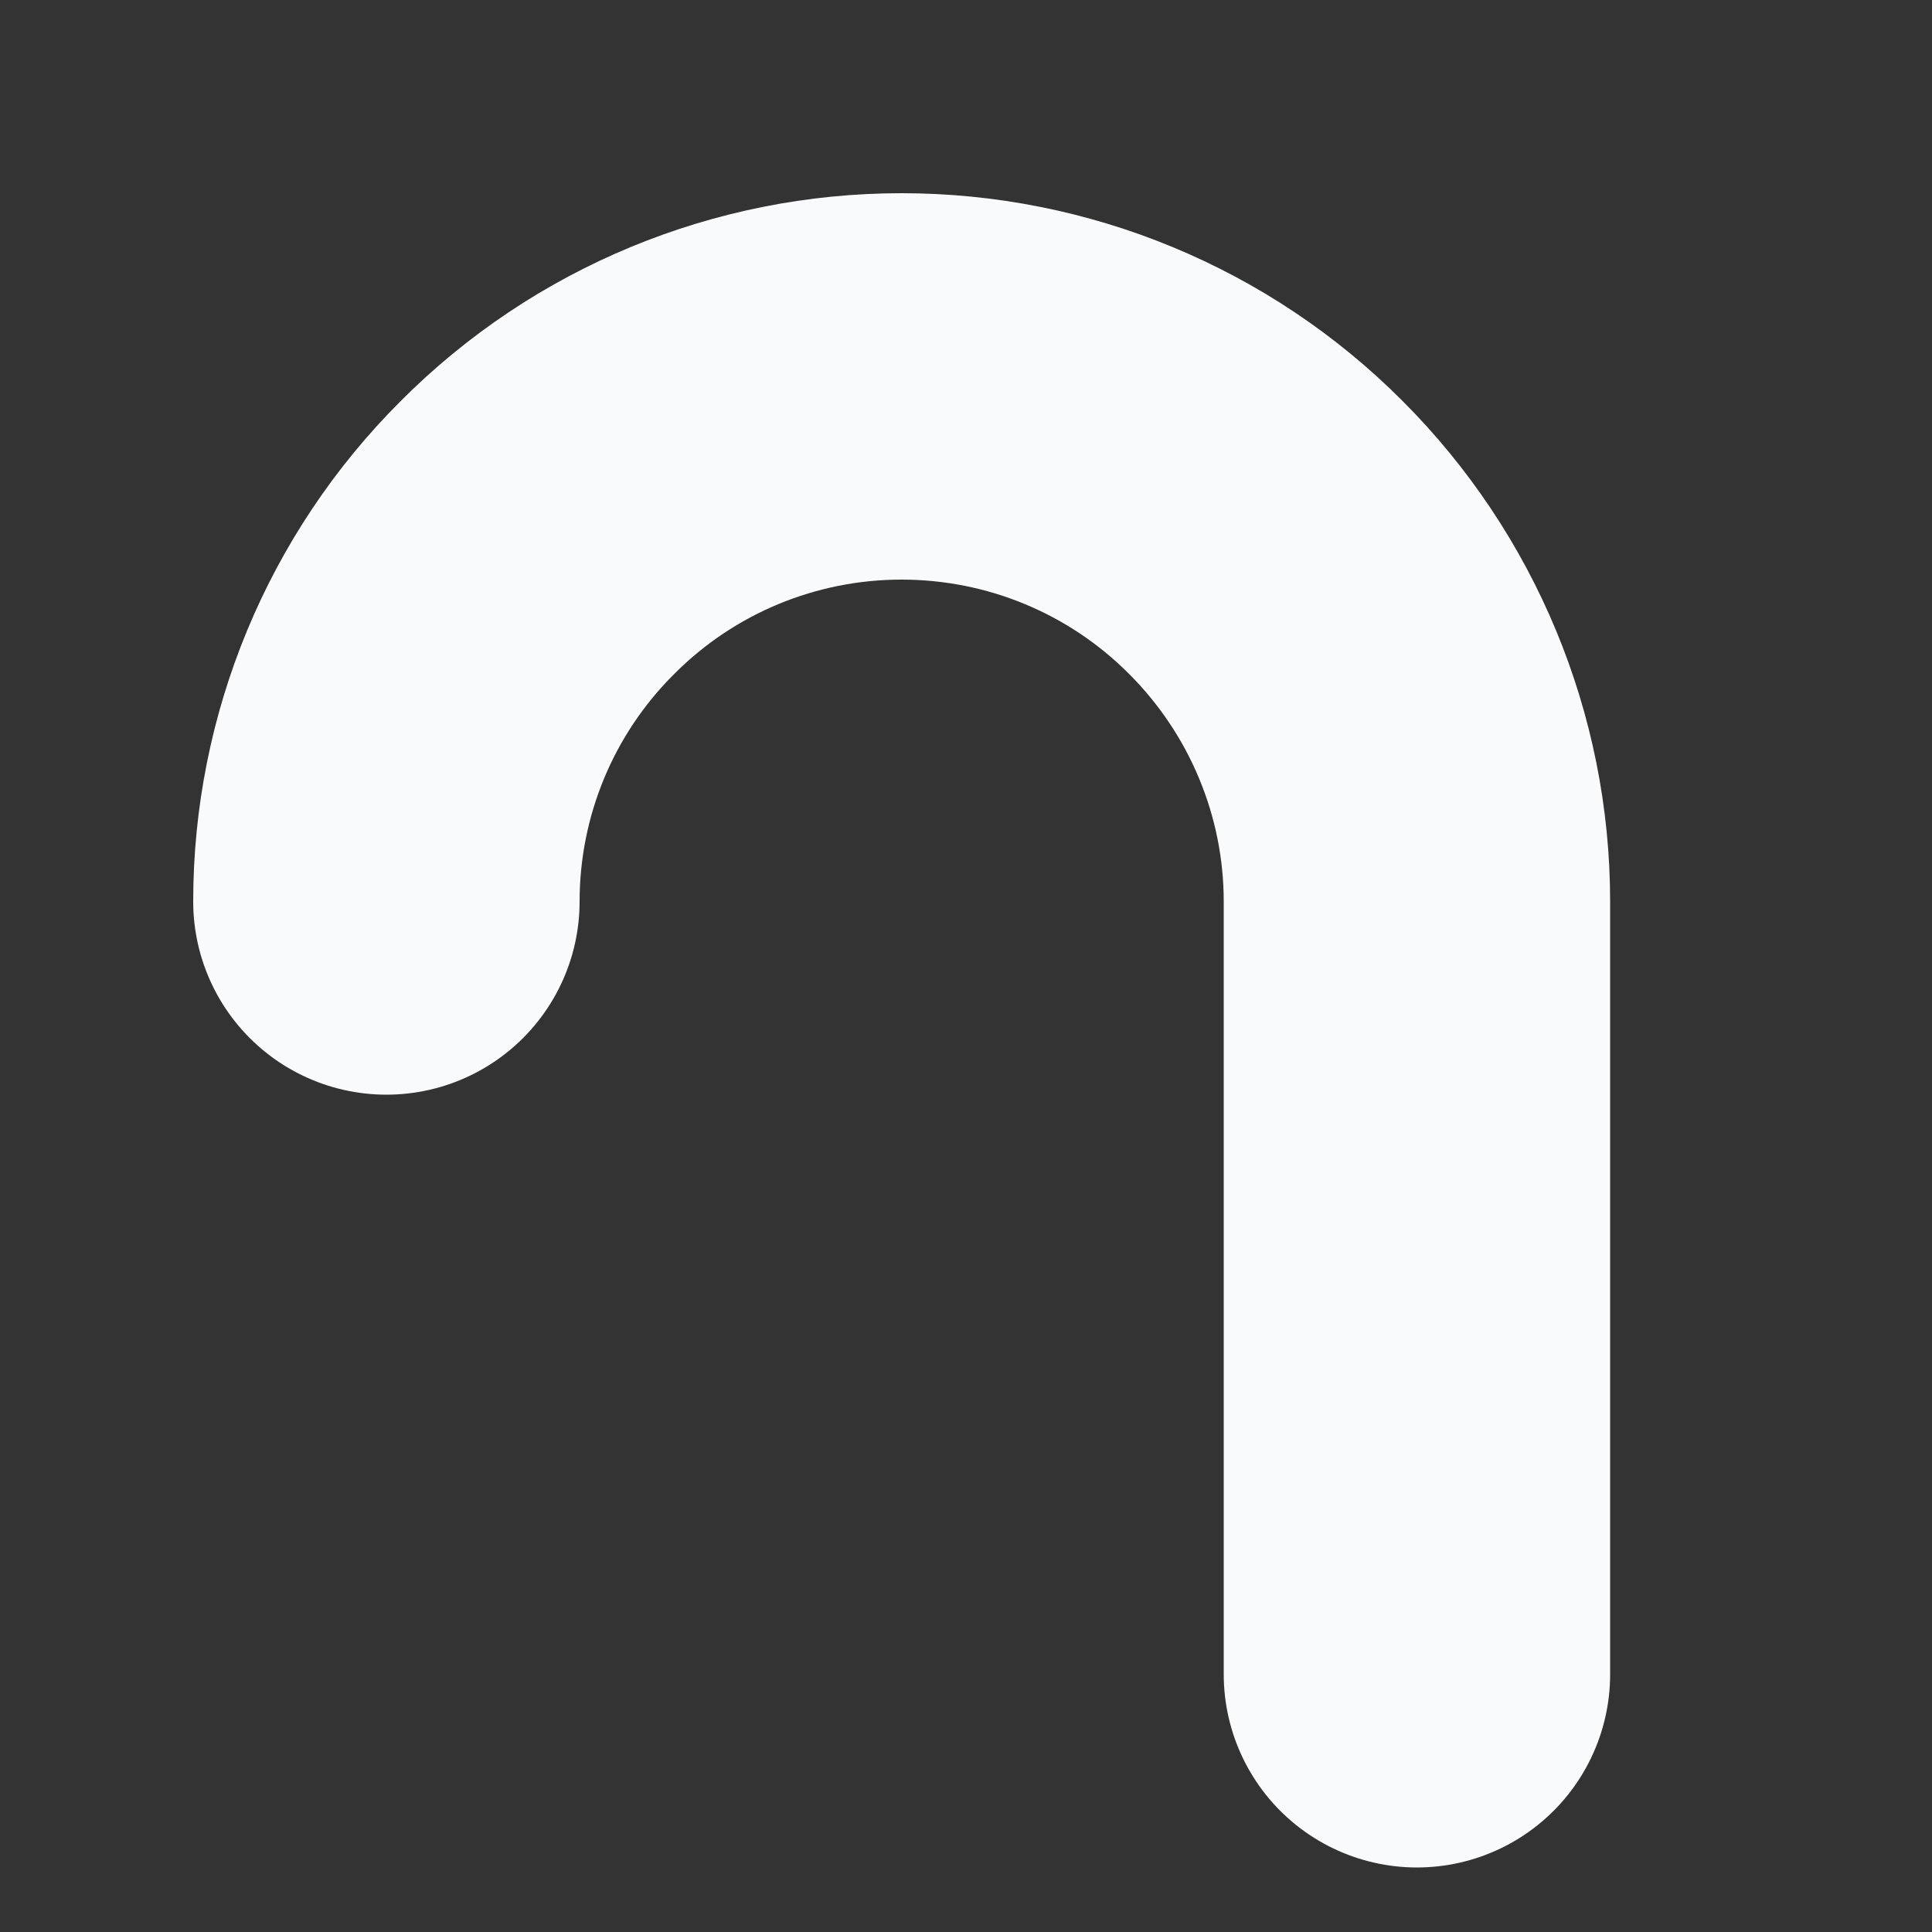
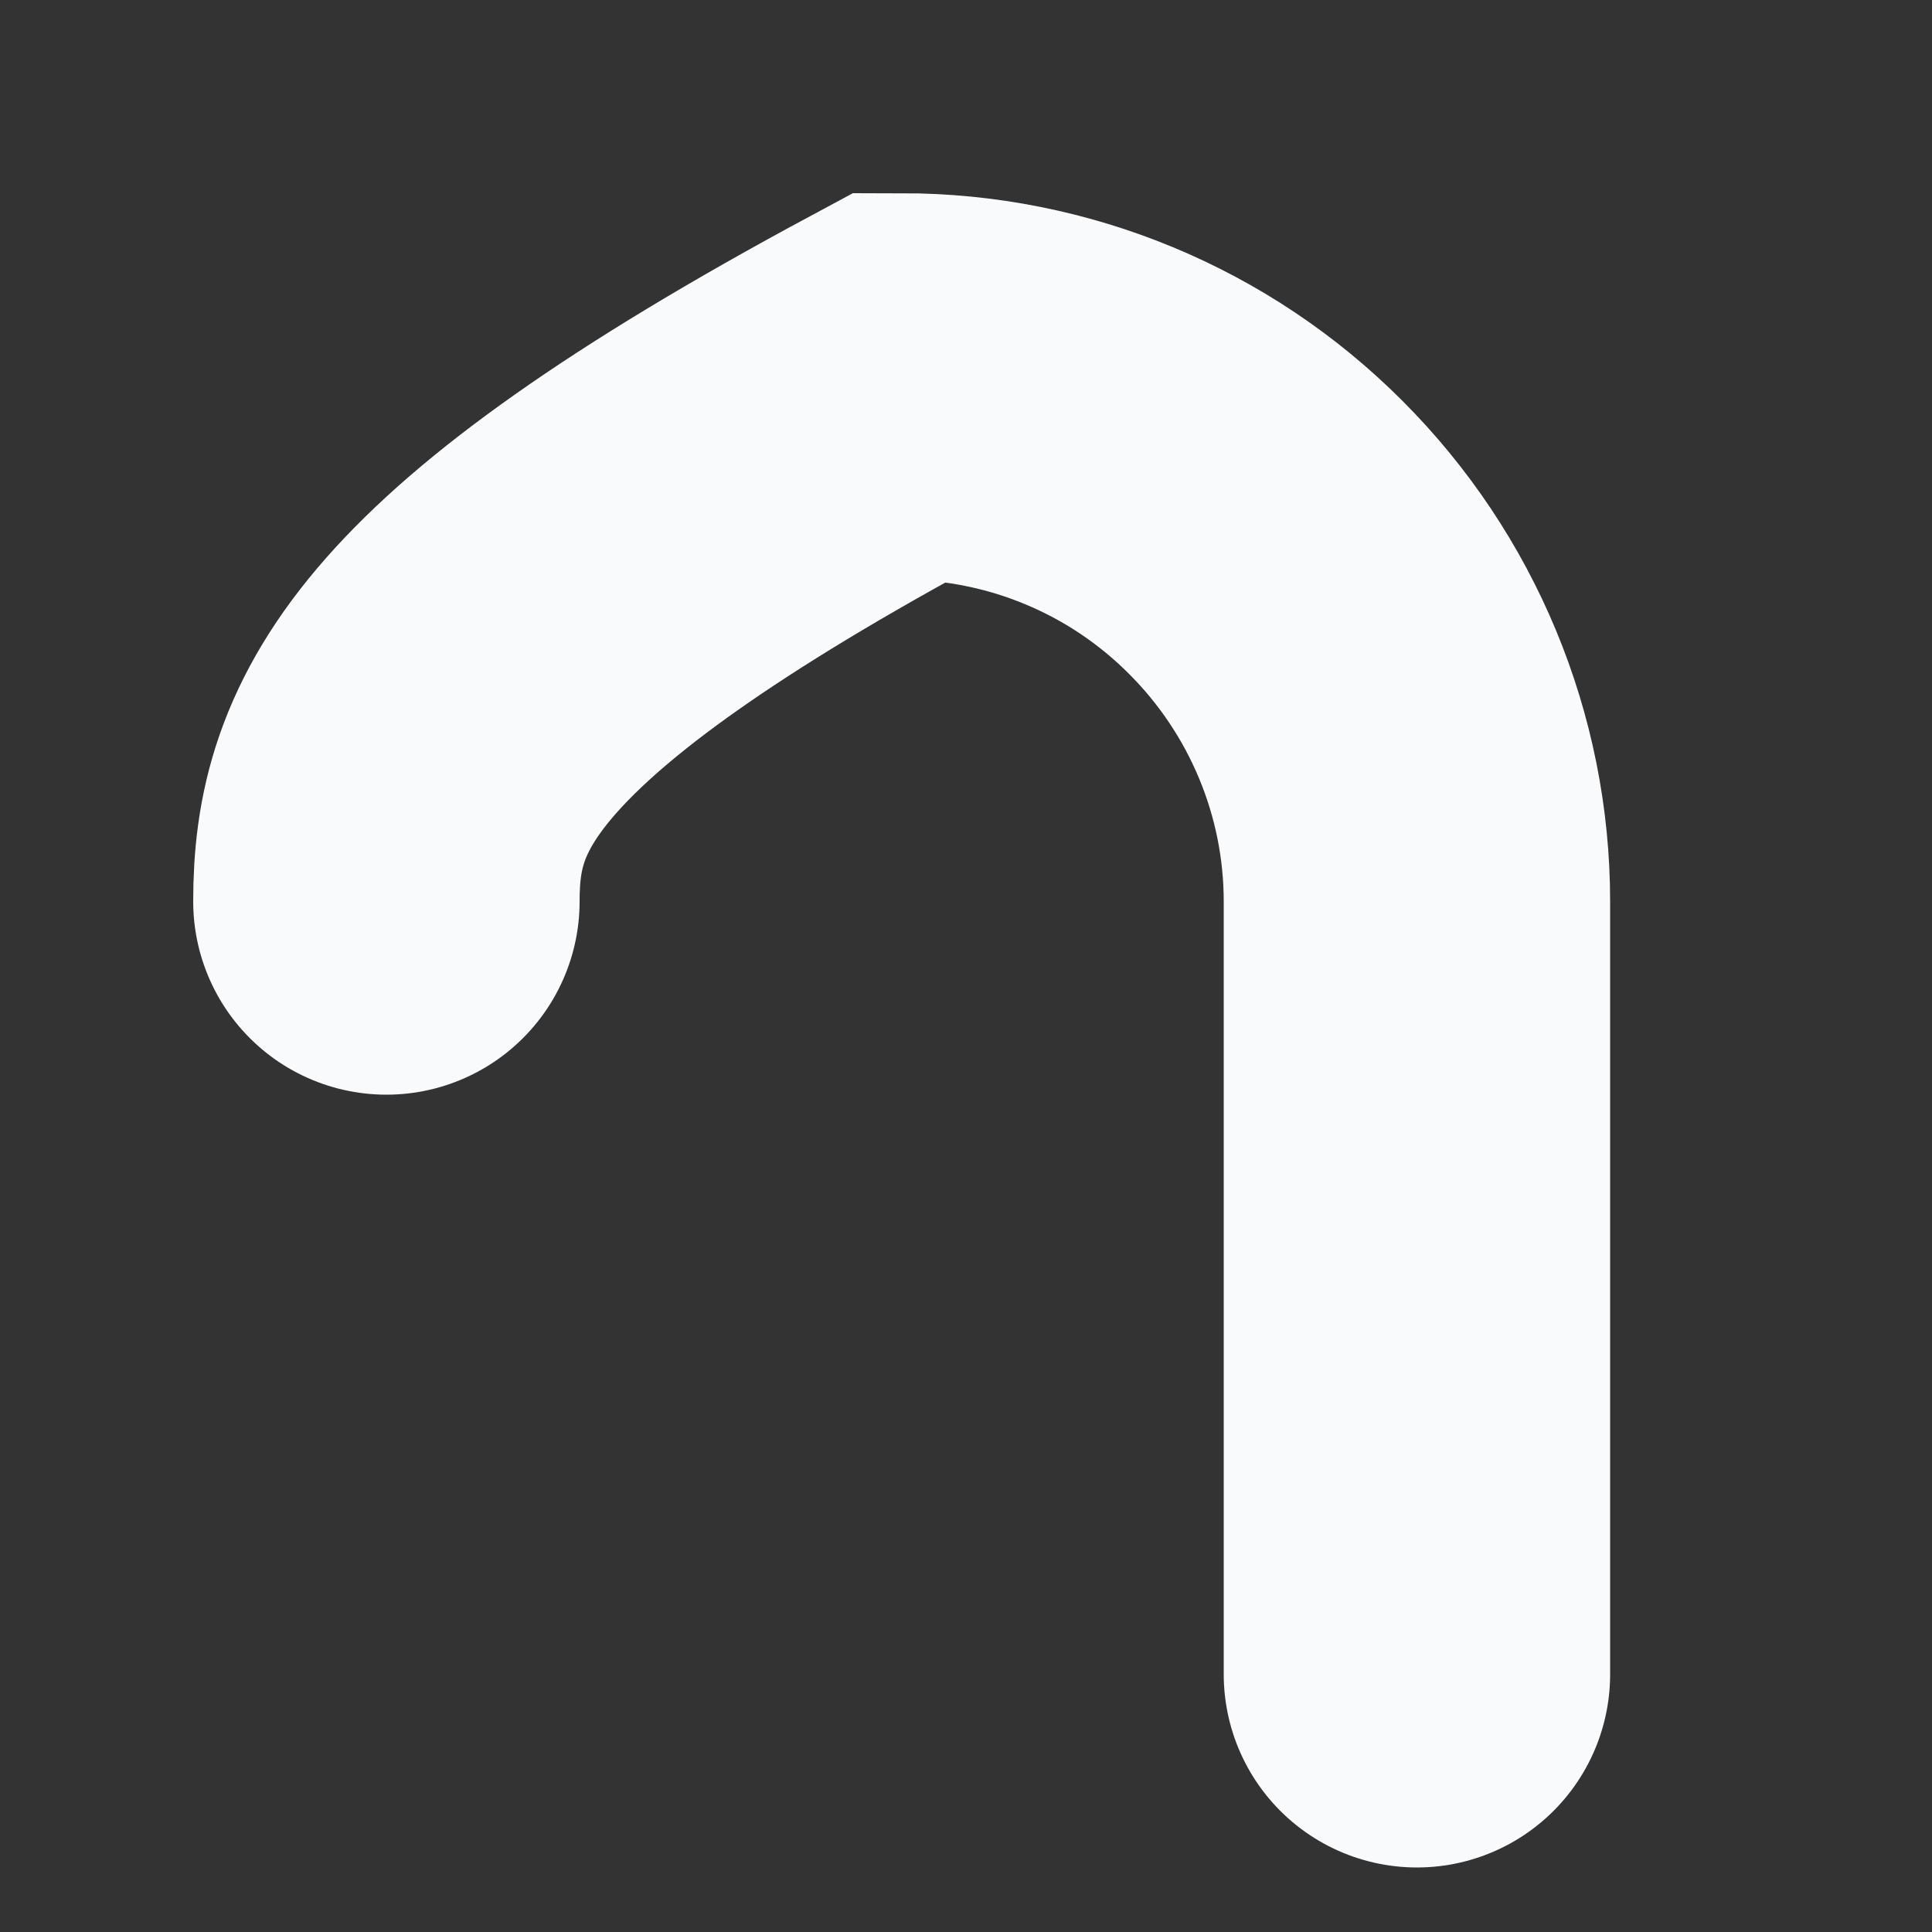
<svg xmlns="http://www.w3.org/2000/svg" fill="none" height="100%" overflow="visible" preserveAspectRatio="none" style="display: block;" viewBox="0 0 5 5" width="100%">
  <rect x="0" y="0" width="5" height="5" fill="#333333" stroke="none" />
-   <path d="M3.667 4.333V2.333C3.667 1.98 3.526 1.641 3.276 1.391C3.026 1.14 2.687 1 2.333 1C1.98 1 1.641 1.14 1.391 1.391C1.14 1.641 1 1.98 1 2.333" id="Vector" stroke="#F9FAFB" stroke-linecap="round" />
+   <path d="M3.667 4.333V2.333C3.667 1.98 3.526 1.641 3.276 1.391C3.026 1.14 2.687 1 2.333 1C1.14 1.641 1 1.98 1 2.333" id="Vector" stroke="#F9FAFB" stroke-linecap="round" />
</svg>